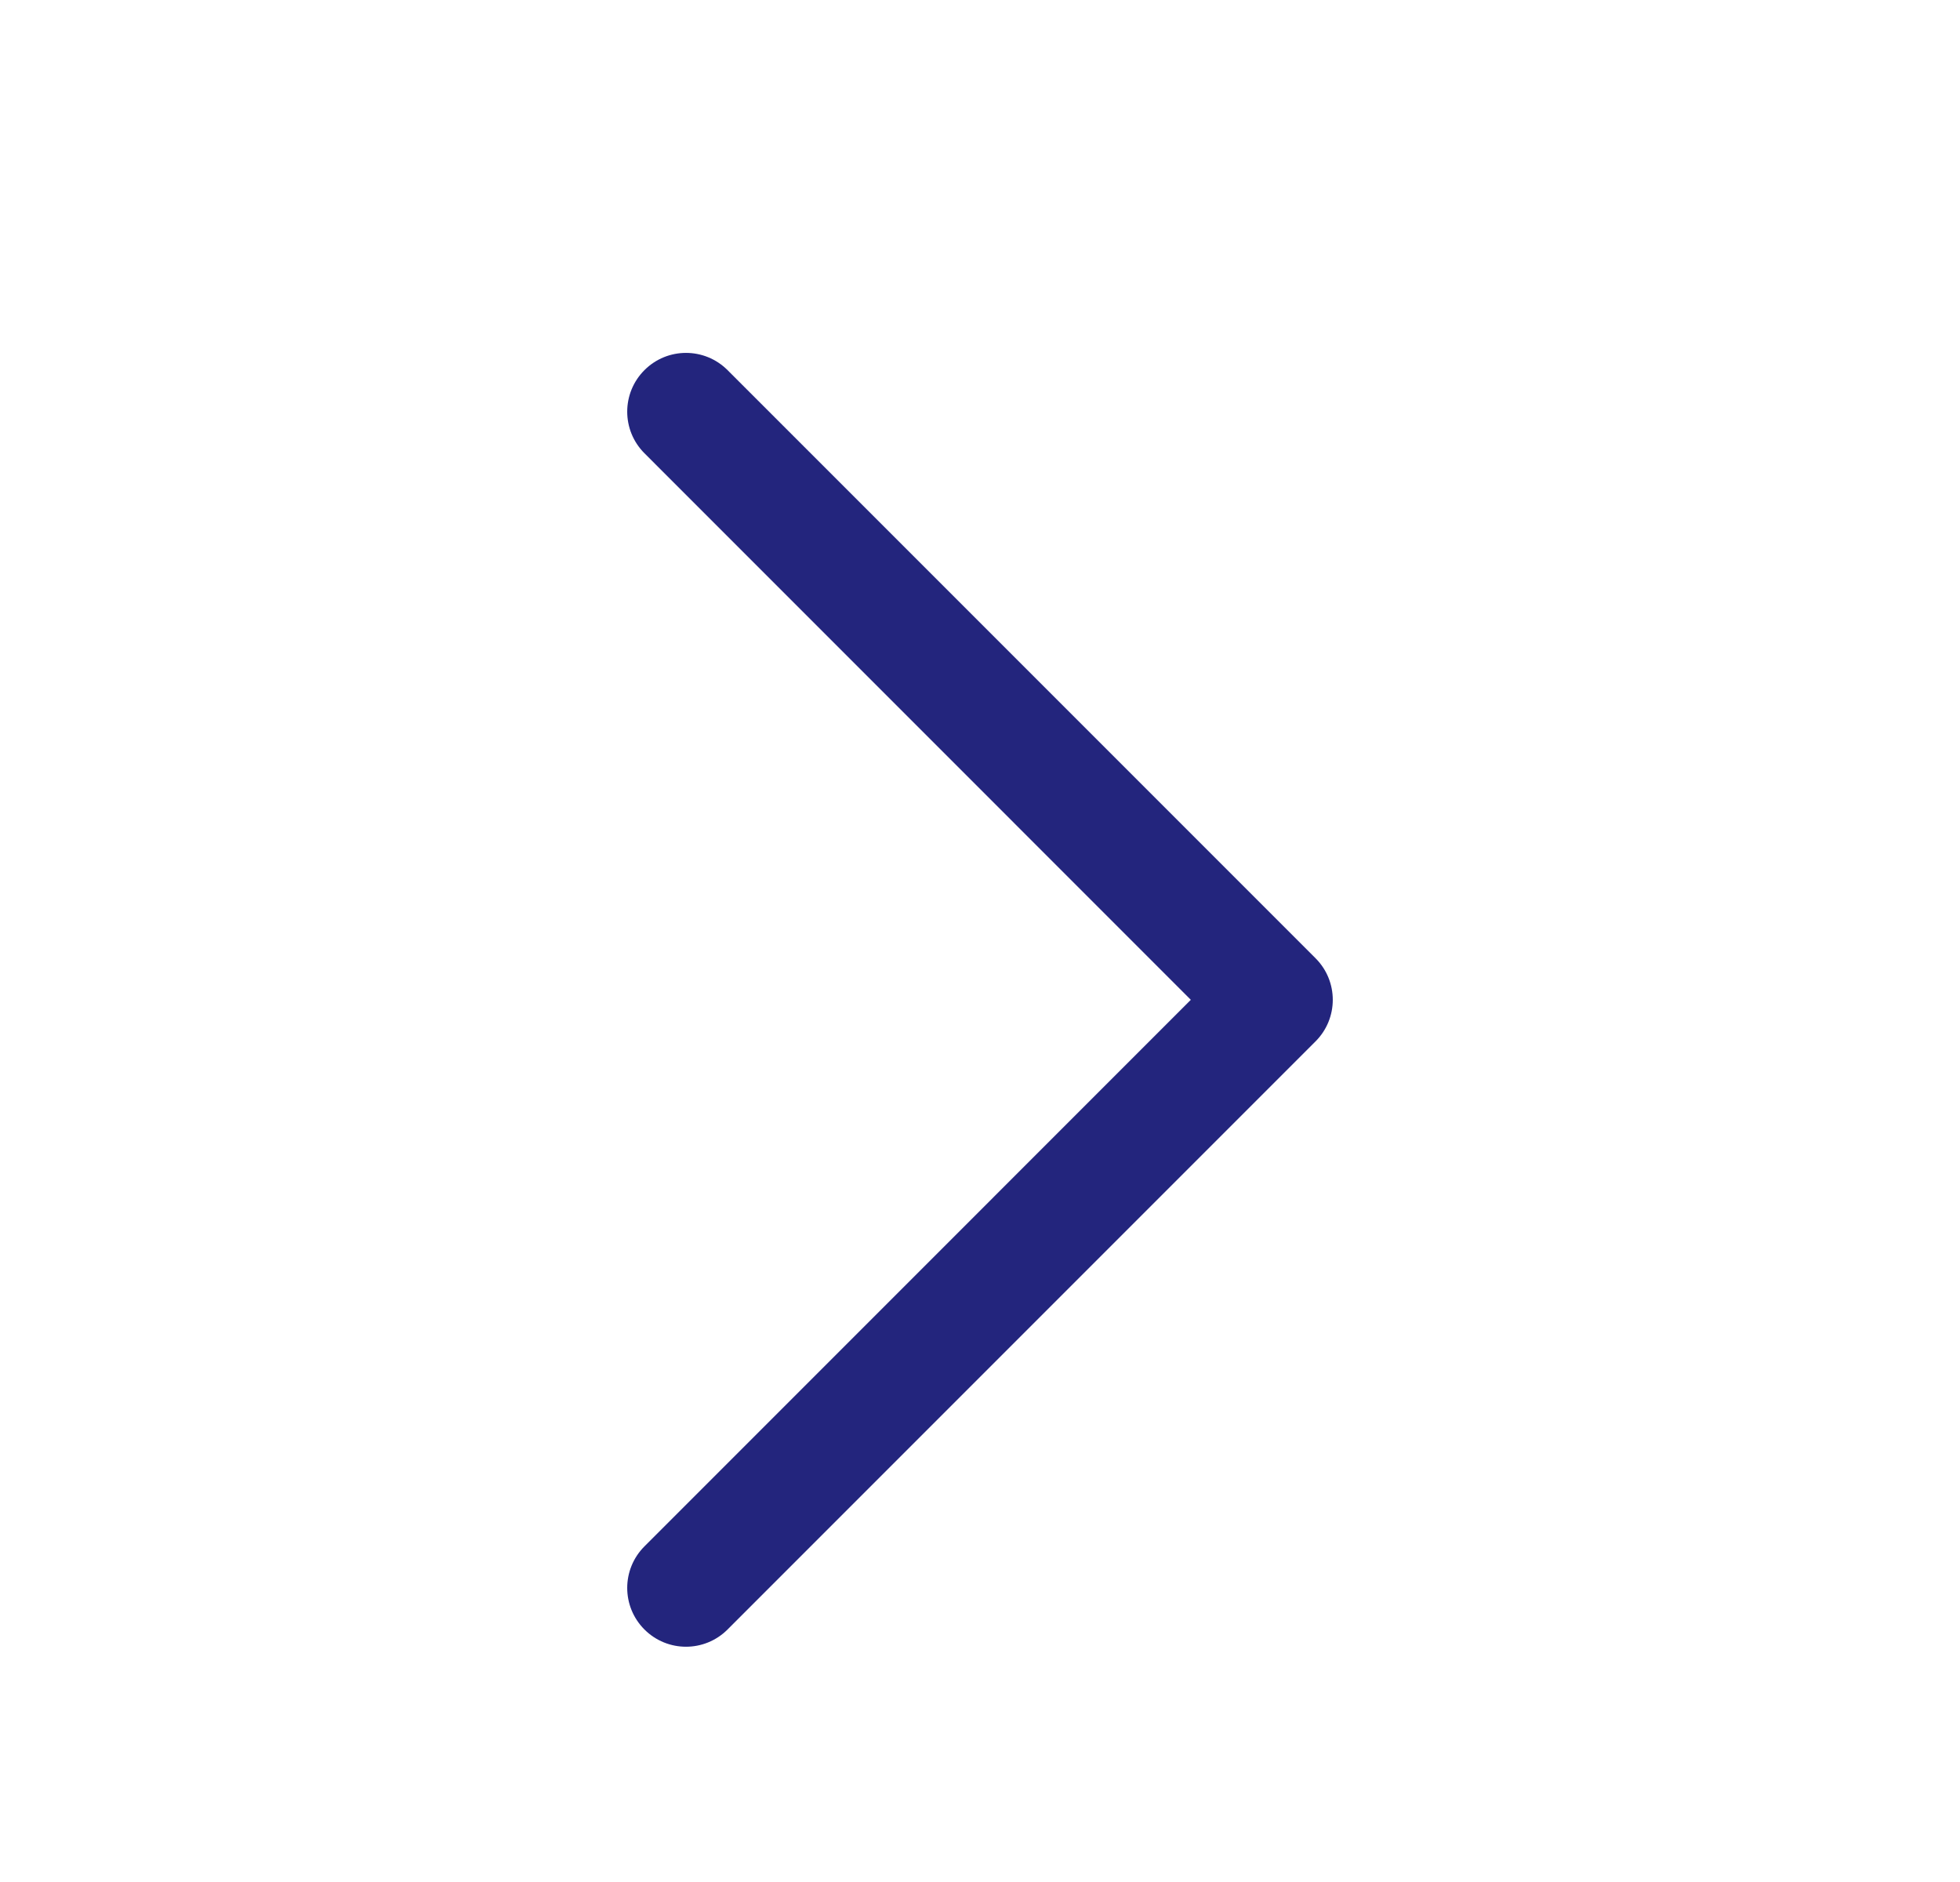
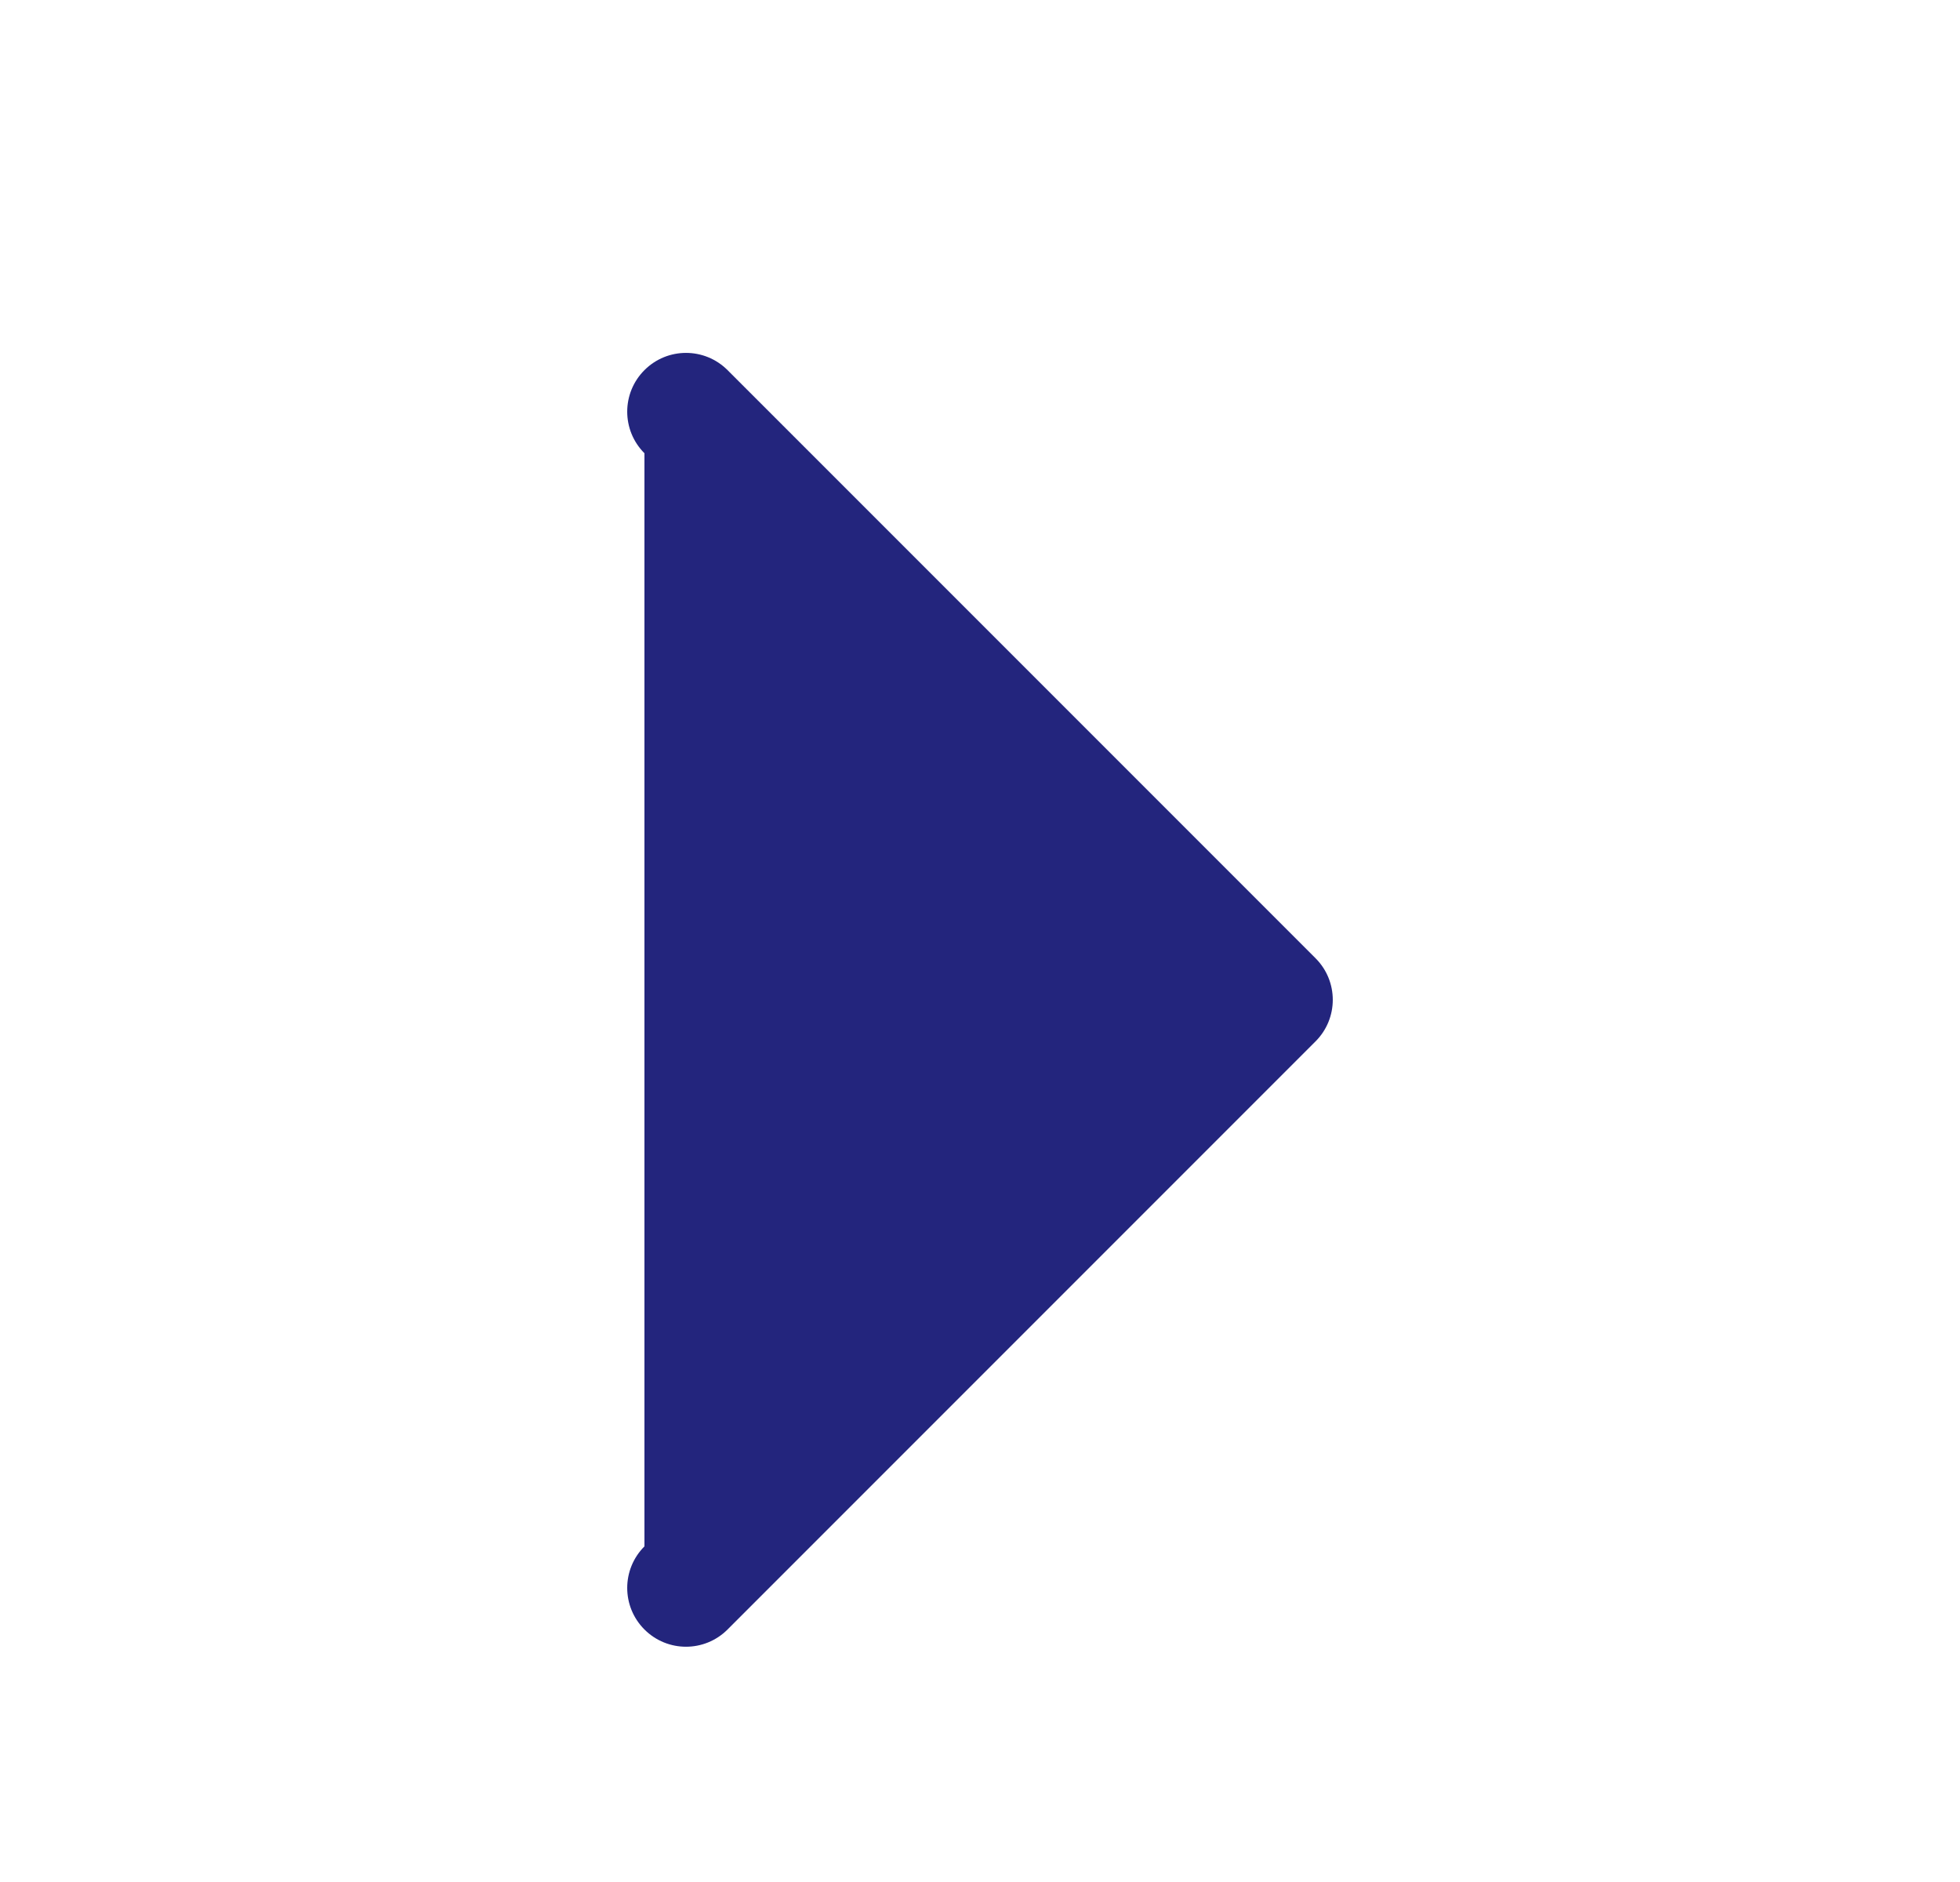
<svg xmlns="http://www.w3.org/2000/svg" width="25" height="24" viewBox="0 0 25 24" fill="none">
  <g id="System/Caret right">
-     <path id="Vector" fill-rule="evenodd" clip-rule="evenodd" d="M8.22 20.78C7.927 20.487 7.927 20.013 8.22 19.72L15.189 12.75L8.22 5.78C7.927 5.487 7.927 5.013 8.22 4.72C8.513 4.427 8.987 4.427 9.28 4.72L16.78 12.22C17.073 12.513 17.073 12.987 16.78 13.28L9.28 20.78C8.987 21.073 8.513 21.073 8.22 20.78Z" fill="#23257d" />
+     <path id="Vector" fill-rule="evenodd" clip-rule="evenodd" d="M8.22 20.78C7.927 20.487 7.927 20.013 8.22 19.72L8.22 5.78C7.927 5.487 7.927 5.013 8.22 4.72C8.513 4.427 8.987 4.427 9.28 4.72L16.78 12.22C17.073 12.513 17.073 12.987 16.78 13.28L9.28 20.78C8.987 21.073 8.513 21.073 8.22 20.78Z" fill="#23257d" />
  </g>
</svg>